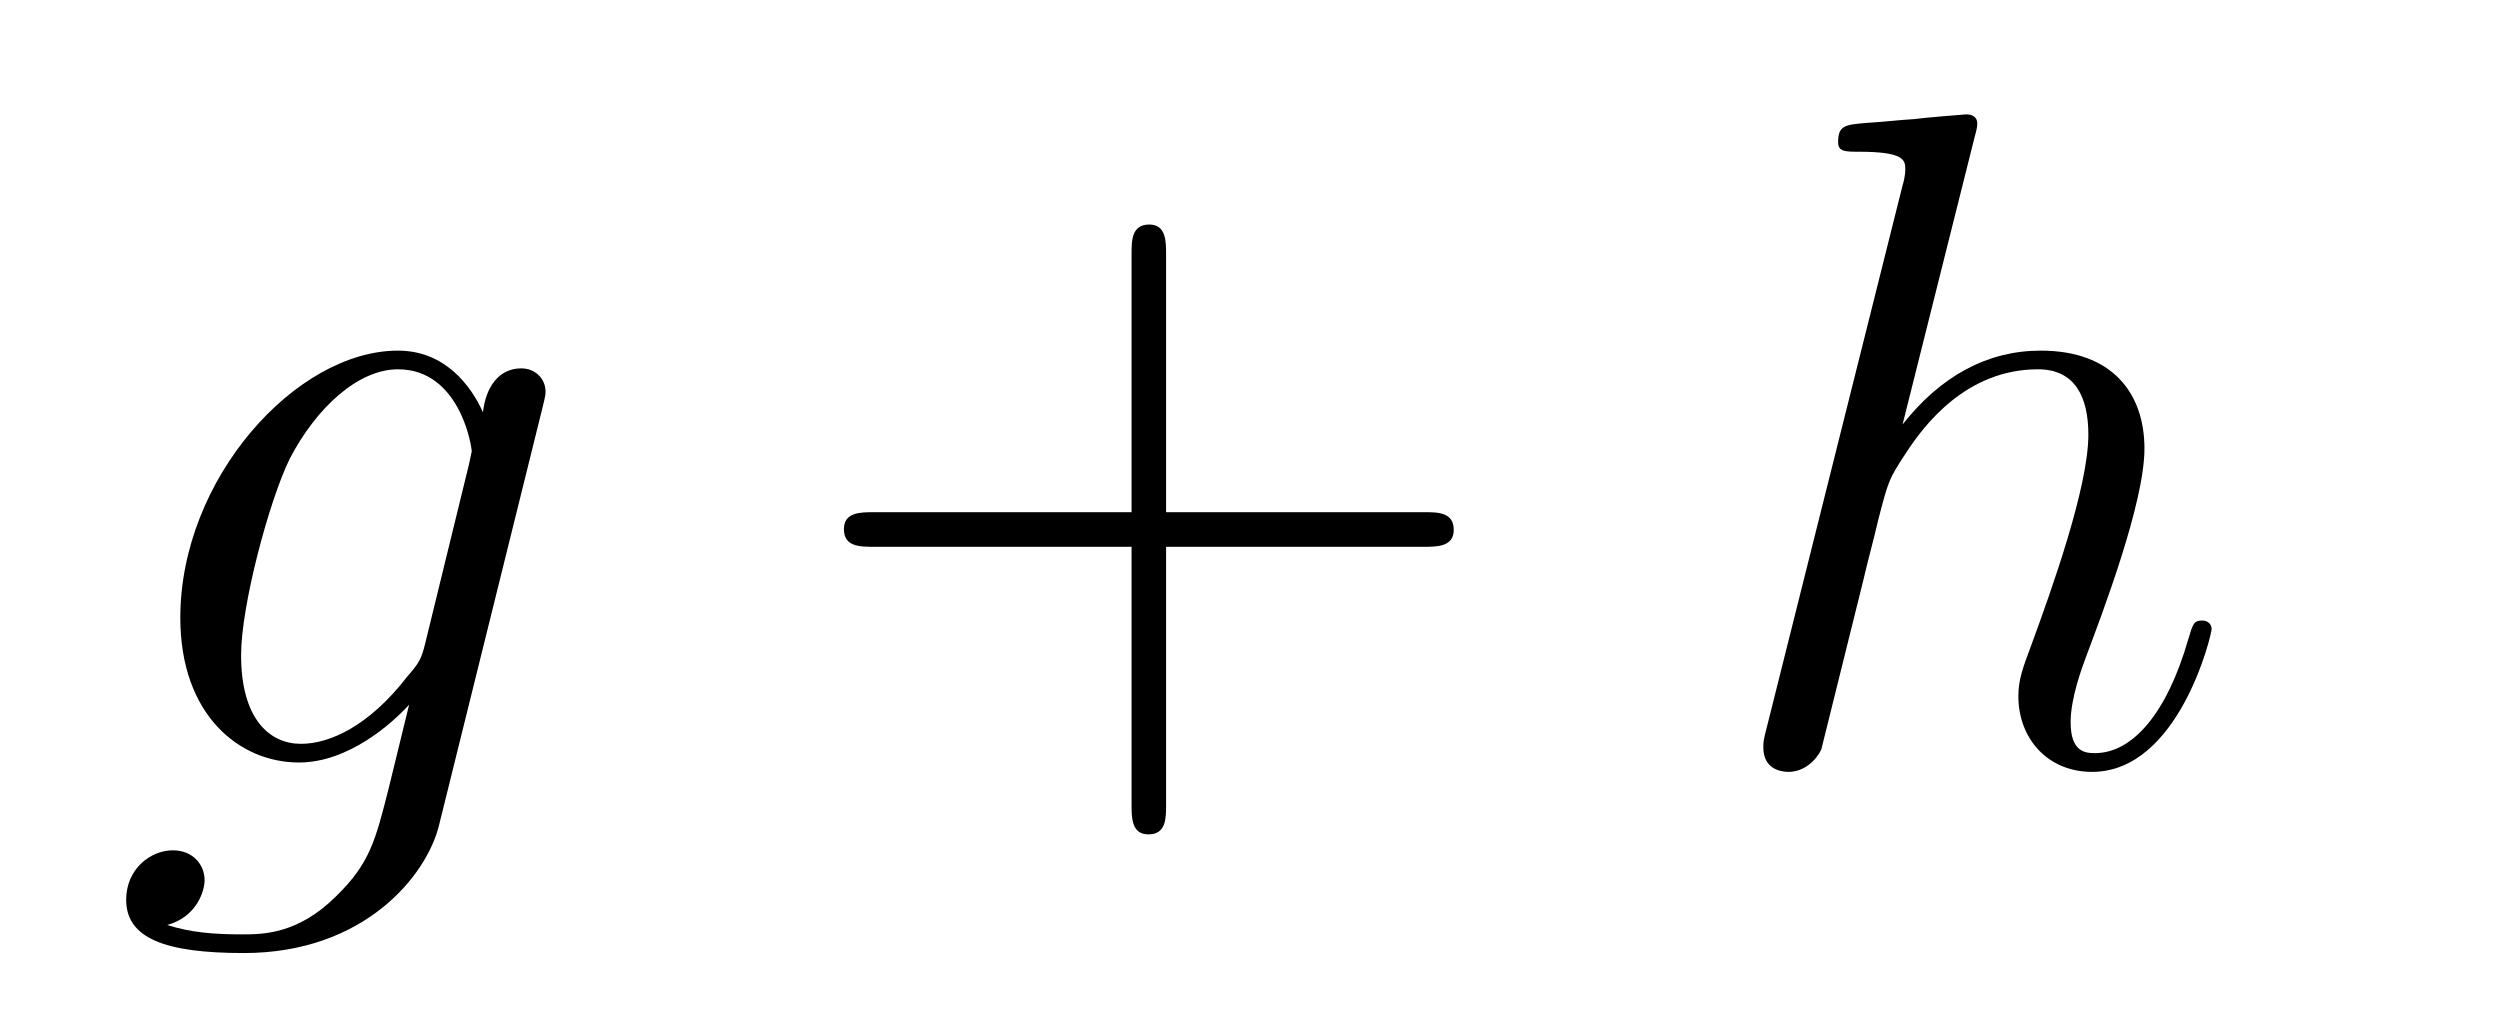
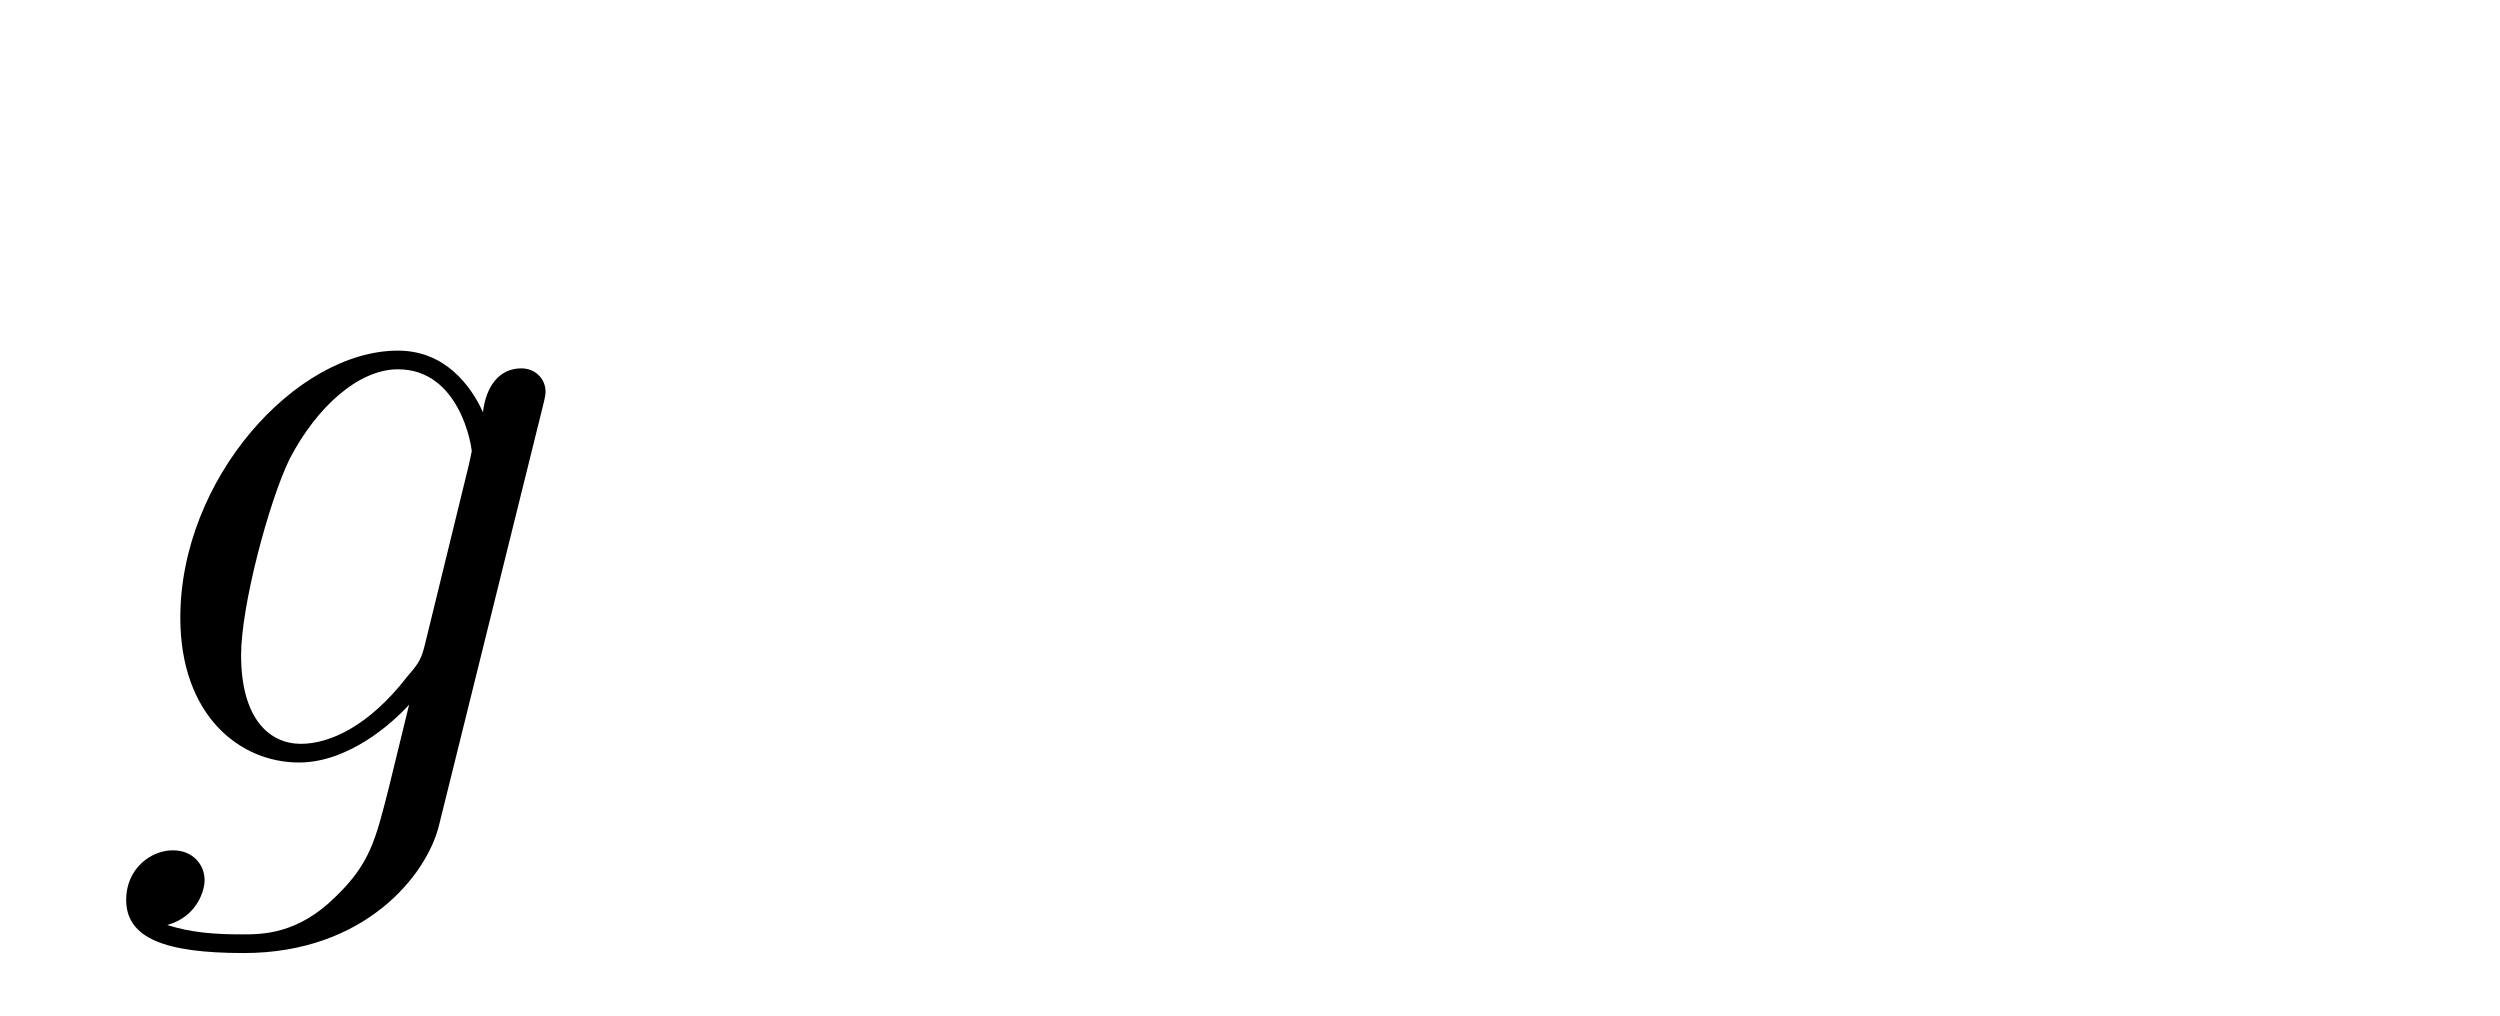
<svg xmlns="http://www.w3.org/2000/svg" version="1.1" width="32pt" height="13pt" viewBox="0 -13 32 13">
  <g id="page1">
    <g transform="matrix(1 0 0 -1 -127 651)">
      <path d="M132.441 655.758C132.393 655.567 132.369 655.519 132.213 655.34C131.723 654.706 131.221 654.479 130.851 654.479C130.456 654.479 130.086 654.79 130.086 655.615C130.086 656.248 130.444 657.587 130.707 658.125C131.054 658.794 131.592 659.273 132.094 659.273C132.883 659.273 133.038 658.293 133.038 658.221L133.002 658.053L132.441 655.758ZM133.182 658.723C133.026 659.069 132.692 659.512 132.094 659.512C130.791 659.512 129.308 657.874 129.308 656.093C129.308 654.85 130.062 654.24 130.827 654.24C131.46 654.24 132.022 654.742 132.237 654.981L131.974 653.905C131.807 653.248 131.735 652.949 131.305 652.531C130.815 652.04 130.36 652.04 130.098 652.04C129.739 652.04 129.44 652.064 129.141 652.16C129.524 652.267 129.619 652.602 129.619 652.734C129.619 652.925 129.476 653.116 129.213 653.116C128.926 653.116 128.615 652.877 128.615 652.483C128.615 651.993 129.105 651.801 130.121 651.801C131.663 651.801 132.464 652.793 132.62 653.439L133.947 658.794C133.983 658.938 133.983 658.962 133.983 658.986C133.983 659.153 133.851 659.285 133.672 659.285C133.385 659.285 133.218 659.046 133.182 658.723Z" />
-       <path d="M141.926 657.001H145.226C145.393 657.001 145.608 657.001 145.608 657.217C145.608 657.444 145.405 657.444 145.226 657.444H141.926V660.743C141.926 660.91 141.926 661.126 141.711 661.126C141.484 661.126 141.484 660.922 141.484 660.743V657.444H138.185C138.017 657.444 137.802 657.444 137.802 657.228C137.802 657.001 138.006 657.001 138.185 657.001H141.484V653.702C141.484 653.535 141.484 653.32 141.699 653.32C141.926 653.32 141.926 653.523 141.926 653.702V657.001Z" />
-       <path d="M152.273 662.237C152.285 662.285 152.309 662.357 152.309 662.417C152.309 662.536 152.189 662.536 152.166 662.536C152.154 662.536 151.568 662.488 151.508 662.476C151.305 662.464 151.125 662.441 150.91 662.428C150.611 662.405 150.528 662.393 150.528 662.178C150.528 662.058 150.623 662.058 150.791 662.058C151.376 662.058 151.388 661.95 151.388 661.831C151.388 661.759 151.365 661.663 151.353 661.627L149.619 654.706C149.571 654.527 149.571 654.503 149.571 654.431C149.571 654.168 149.775 654.12 149.894 654.12C150.097 654.12 150.253 654.276 150.313 654.408L150.85 656.571C150.91 656.834 150.982 657.085 151.042 657.348C151.173 657.85 151.173 657.862 151.401 658.209C151.627 658.555 152.166 659.273 153.086 659.273C153.564 659.273 153.731 658.914 153.731 658.436C153.731 657.767 153.265 656.463 153.002 655.746C152.895 655.459 152.835 655.304 152.835 655.089C152.835 654.551 153.205 654.12 153.779 654.12C154.891 654.12 155.309 655.878 155.309 655.949C155.309 656.009 155.261 656.057 155.19 656.057C155.082 656.057 155.07 656.021 155.01 655.818C154.735 654.862 154.293 654.36 153.815 654.36C153.696 654.36 153.504 654.372 153.504 654.754C153.504 655.065 153.648 655.447 153.696 655.579C153.911 656.152 154.449 657.563 154.449 658.257C154.449 658.974 154.03 659.512 153.122 659.512C152.44 659.512 151.843 659.189 151.353 658.567L152.273 662.237Z" />
    </g>
  </g>
</svg>